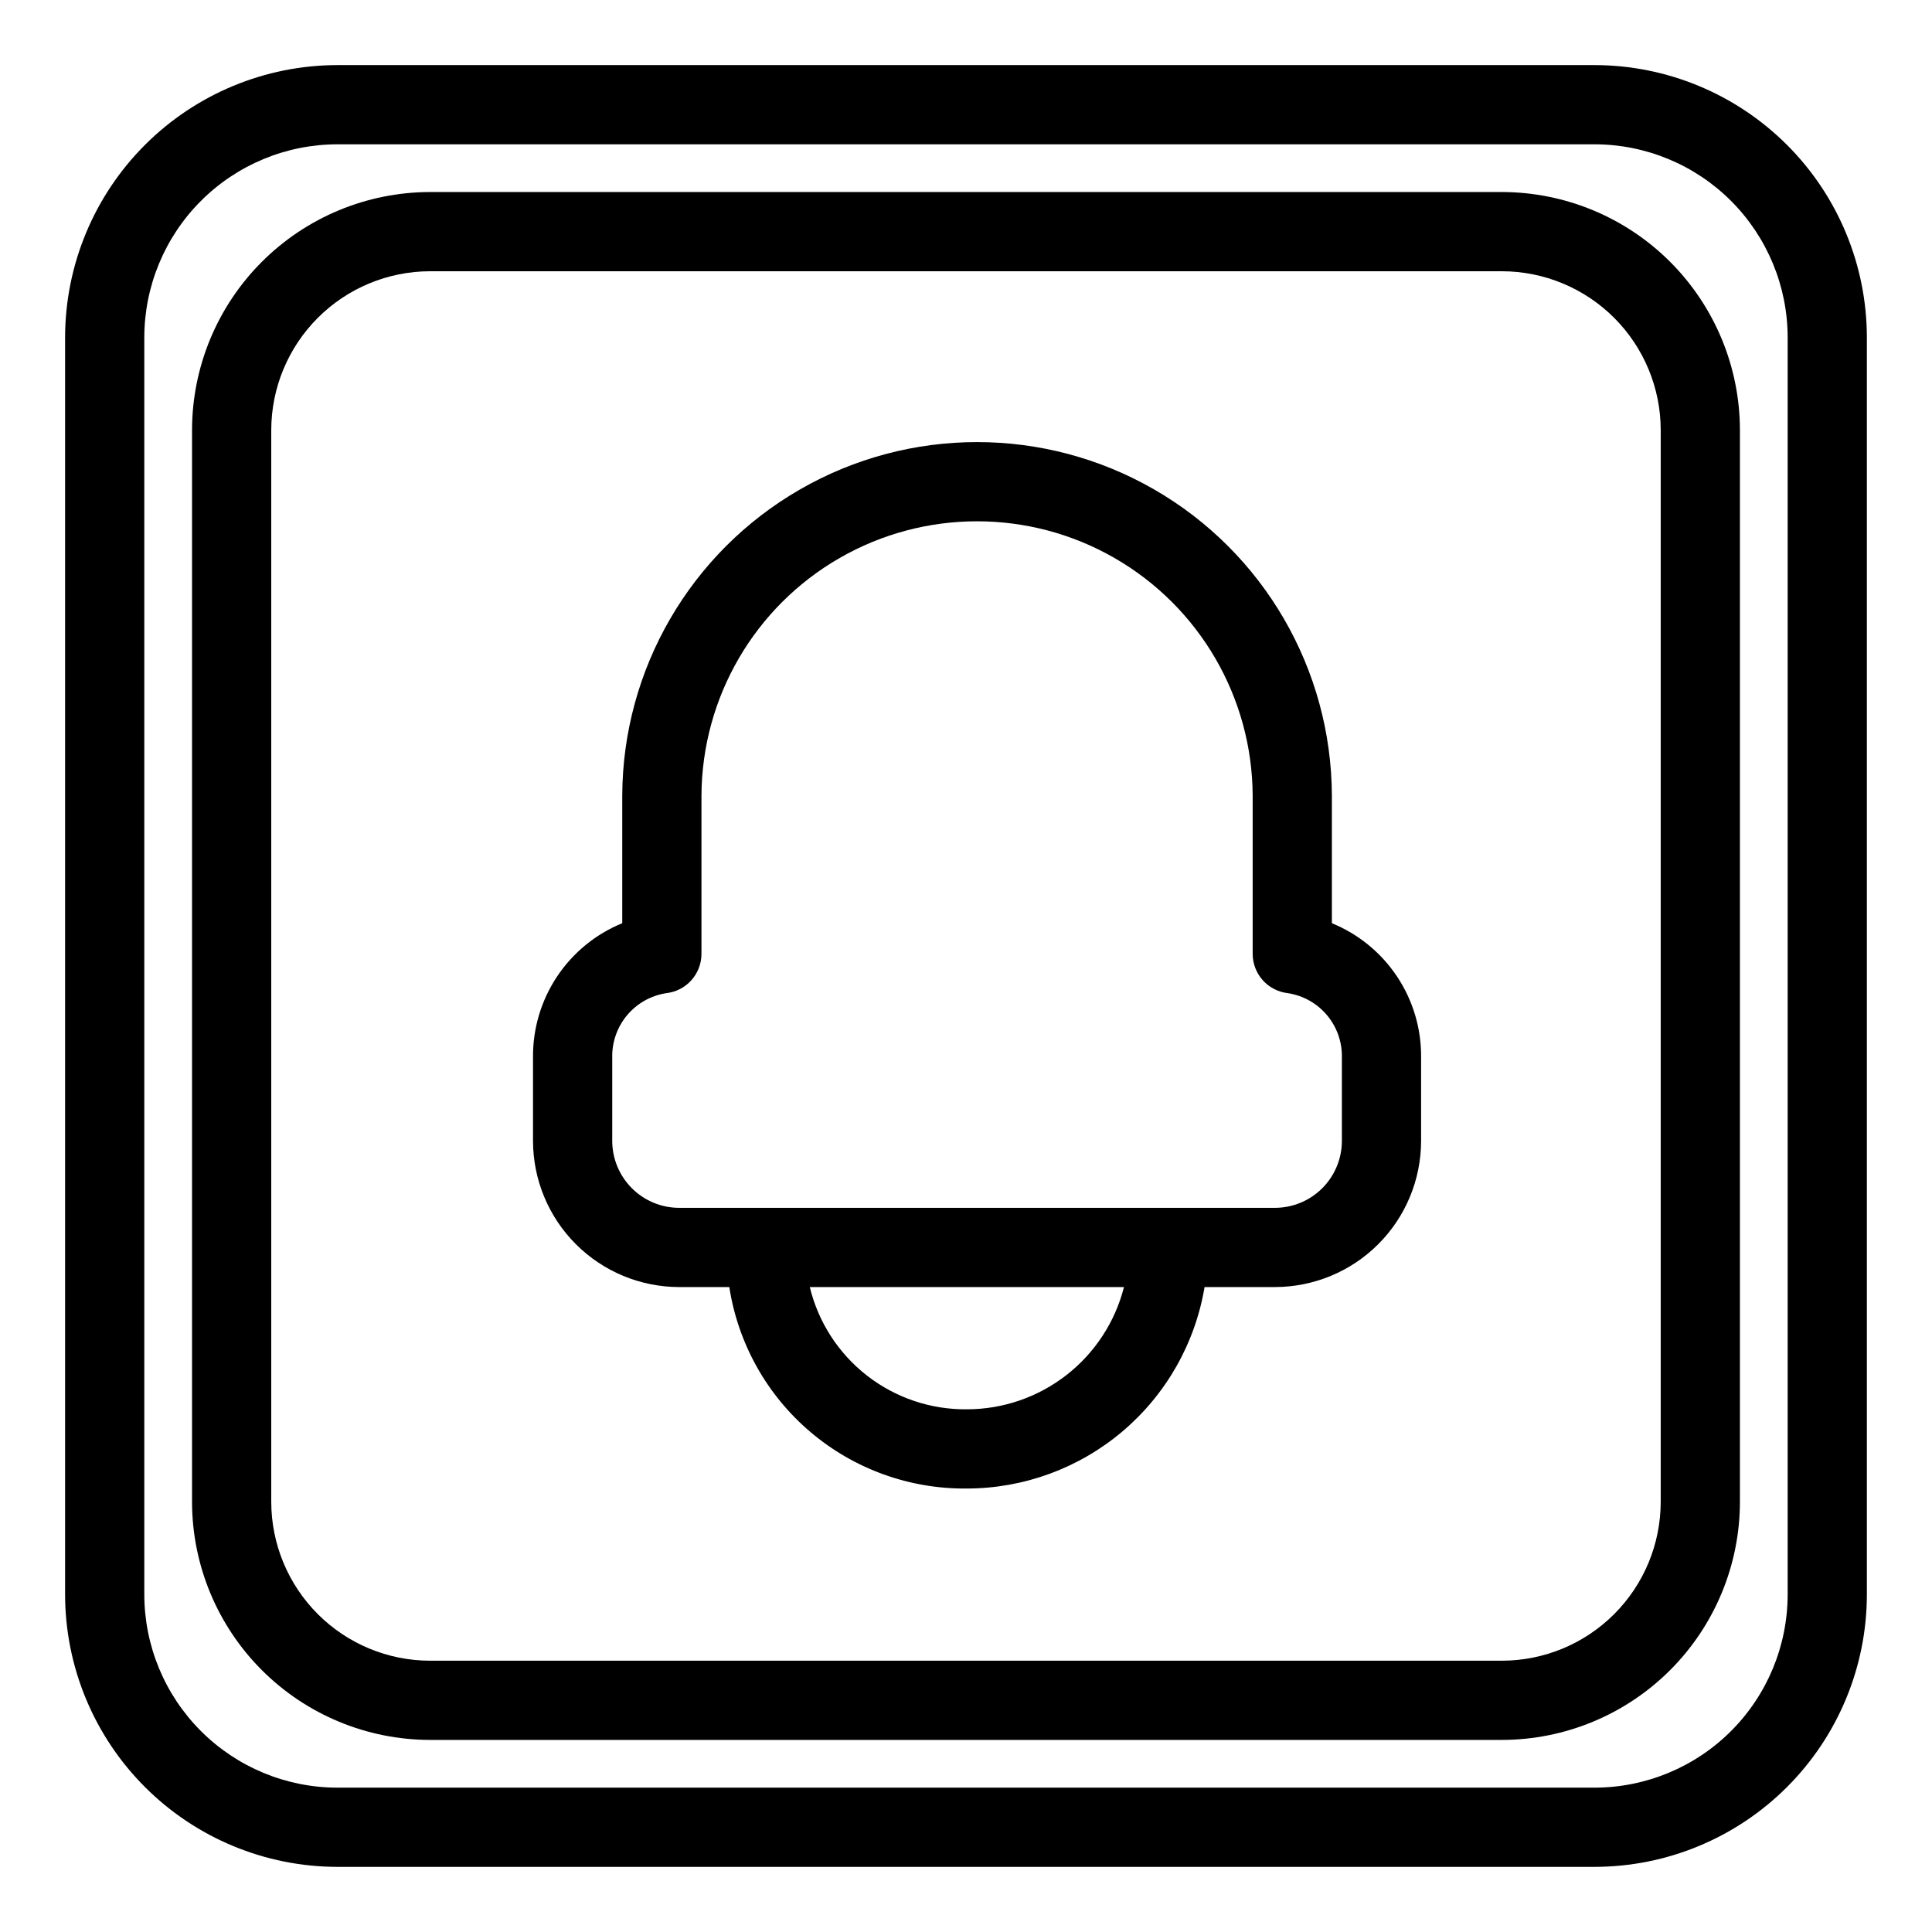
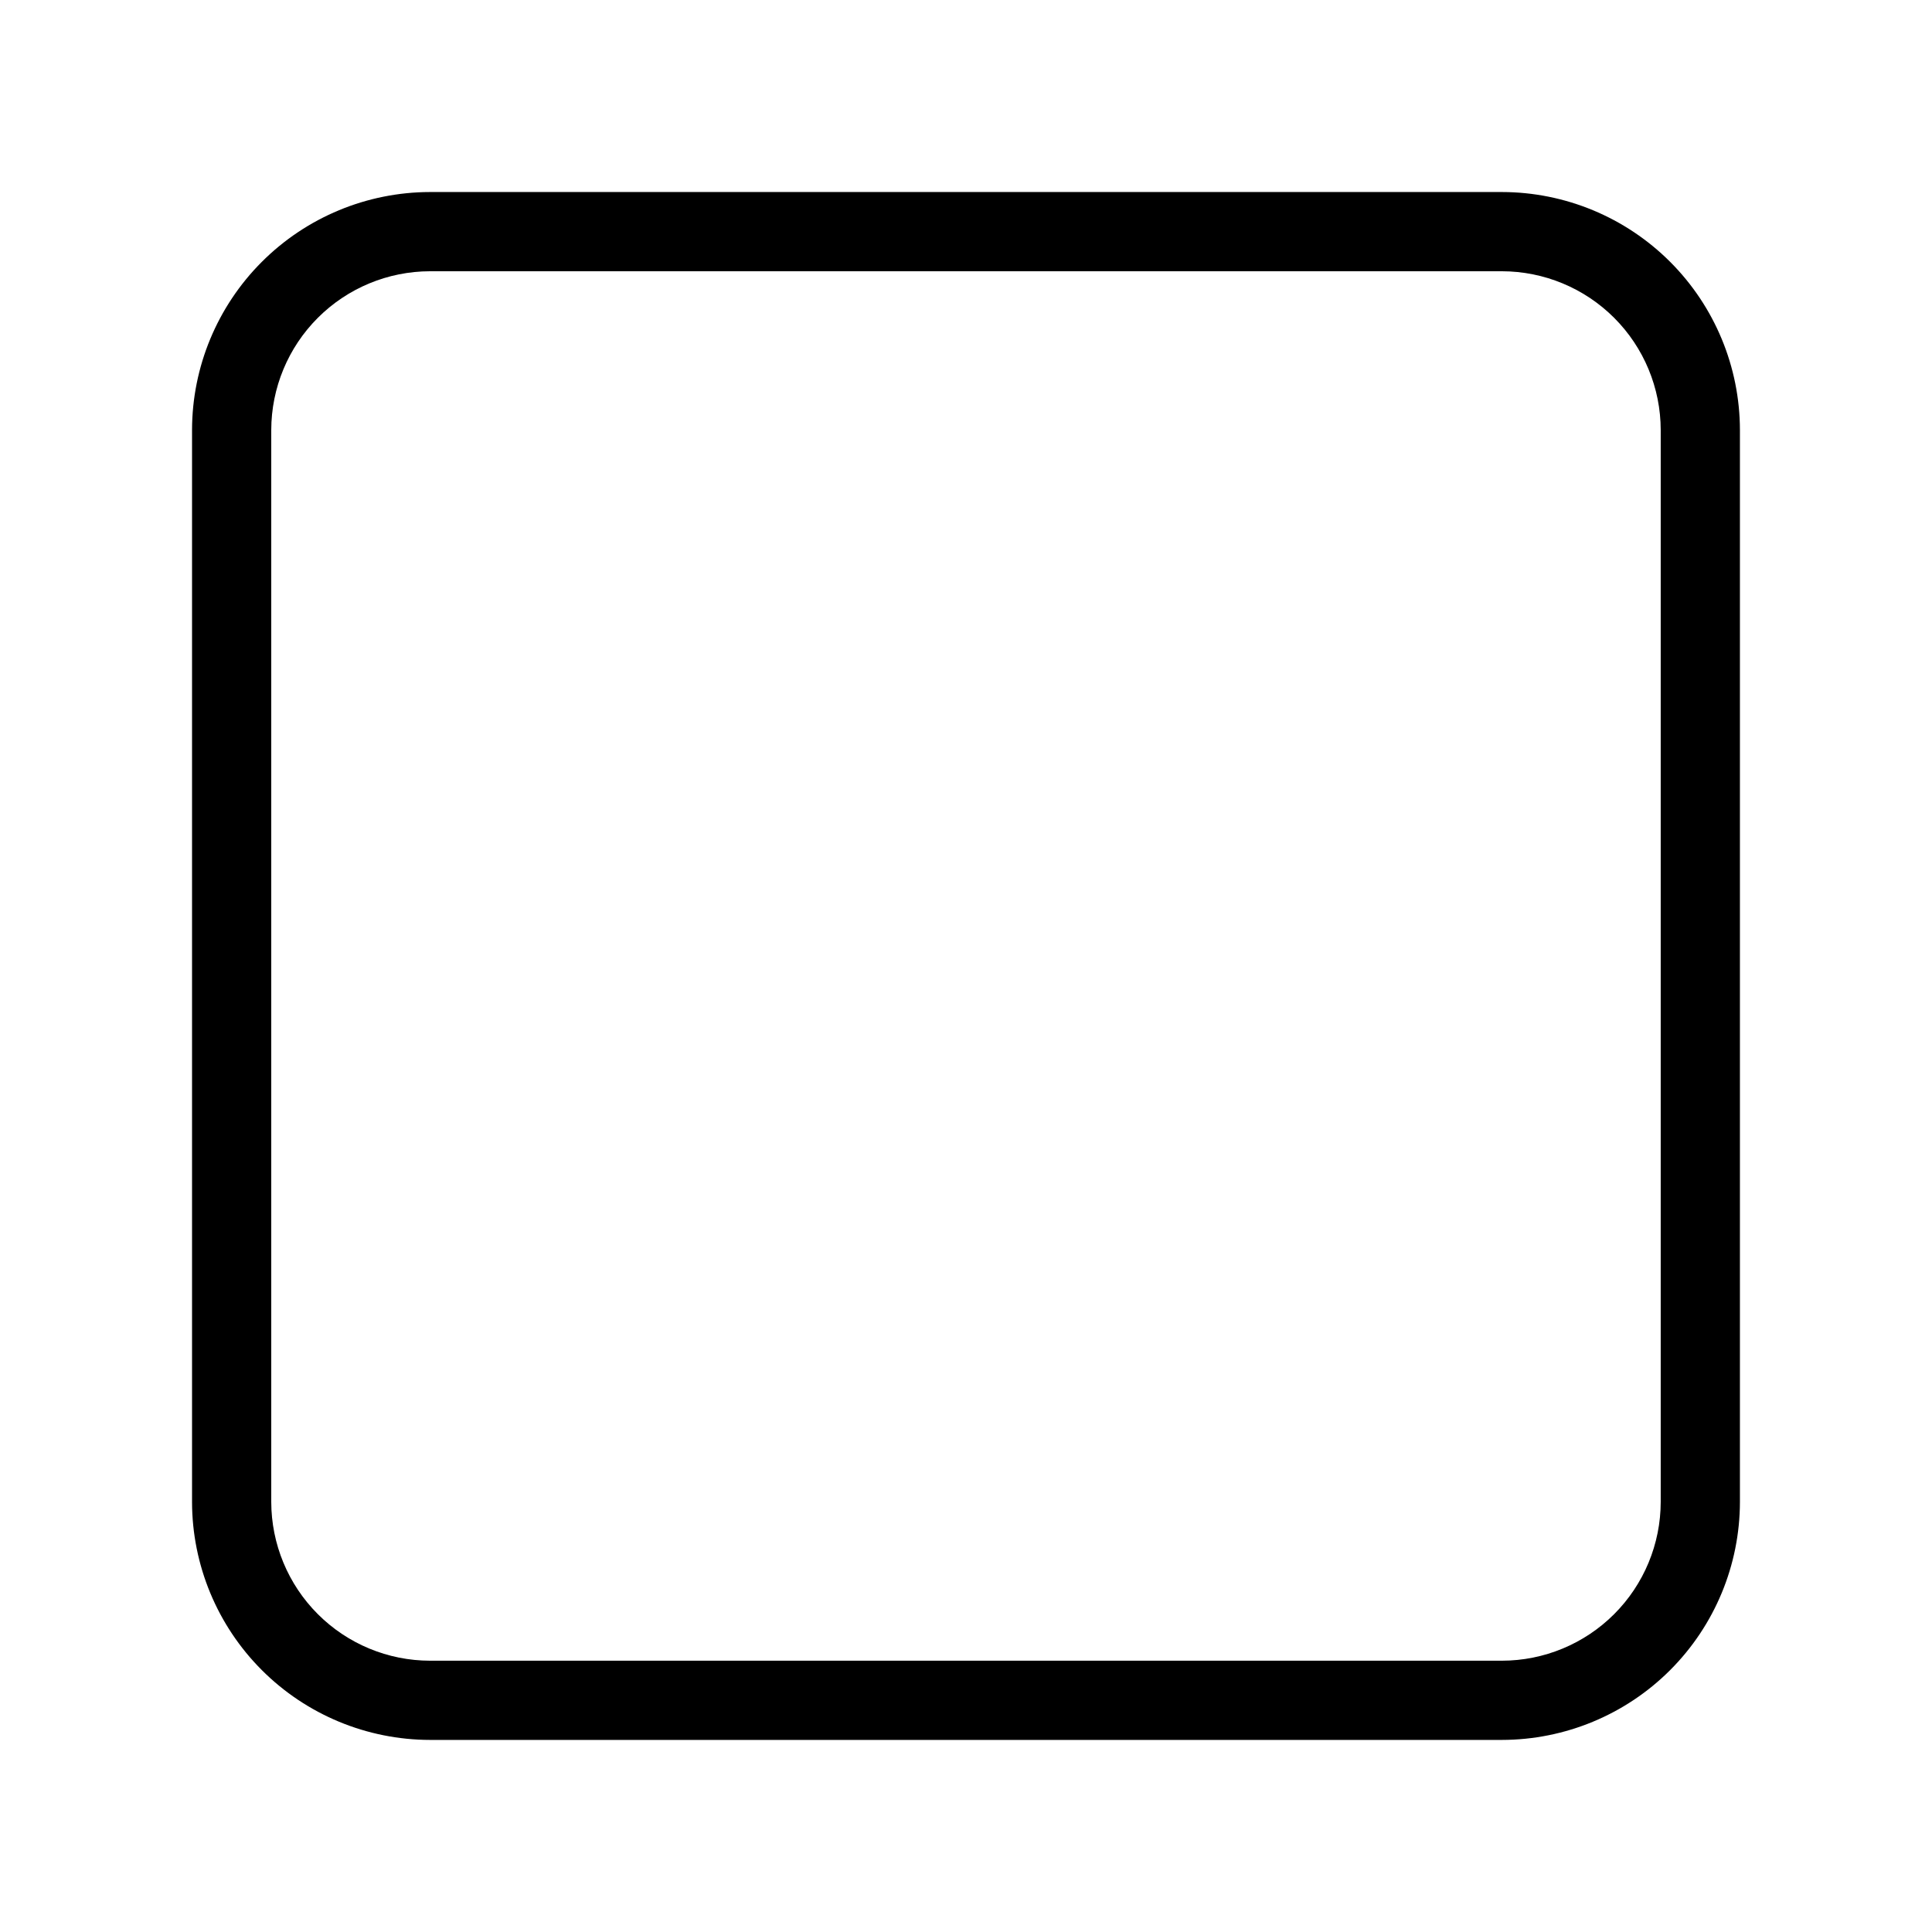
<svg xmlns="http://www.w3.org/2000/svg" fill="#000000" width="800px" height="800px" version="1.1" viewBox="144 144 512 512">
  <g>
    <path d="m542.02 194.89h-284.05c-16.723 0.02-32.754 6.672-44.578 18.5-11.828 11.824-18.48 27.855-18.5 44.578v284.05c0.02 16.723 6.672 32.754 18.5 44.582 11.824 11.824 27.855 18.477 44.578 18.496h284.05c16.723-0.02 32.754-6.672 44.582-18.496 11.824-11.828 18.477-27.859 18.496-44.582v-284.05c-0.02-16.723-6.672-32.754-18.496-44.578-11.828-11.828-27.859-18.48-44.582-18.5zm42.086 347.13c-0.012 11.156-4.449 21.855-12.34 29.746s-18.59 12.328-29.746 12.34h-284.05c-11.156-0.012-21.855-4.449-29.742-12.34-7.891-7.891-12.328-18.59-12.344-29.746v-284.05c0.016-11.156 4.453-21.855 12.344-29.742 7.887-7.891 18.586-12.328 29.742-12.344h284.05c11.156 0.016 21.855 4.453 29.746 12.344 7.891 7.887 12.328 18.586 12.34 29.742z" />
-     <path d="m566.58 161.25h-333.17c-19.129 0.023-37.473 7.633-51 21.16-13.527 13.527-21.137 31.871-21.16 51v333.17c0.023 19.133 7.633 37.473 21.16 51 13.527 13.531 31.871 21.141 51 21.16h333.17c19.133-0.02 37.473-7.629 51-21.16 13.531-13.527 21.141-31.867 21.16-51v-333.17c-0.02-19.129-7.629-37.473-21.16-51-13.527-13.527-31.867-21.137-51-21.16zm51.168 405.33c-0.016 13.566-5.41 26.574-15.004 36.164-9.59 9.594-22.598 14.988-36.164 15.004h-333.17c-13.566-0.016-26.57-5.41-36.164-15.004-9.594-9.59-14.988-22.598-15.004-36.164v-333.17c0.016-13.566 5.41-26.57 15.004-36.164s22.598-14.988 36.164-15.004h333.17c13.566 0.016 26.574 5.41 36.164 15.004 9.594 9.594 14.988 22.598 15.004 36.164z" />
-     <path d="m496.96 388.66v-33.844c-0.133-33.504-18.086-64.406-47.121-81.121-29.039-16.715-64.777-16.715-93.816 0-29.039 16.715-46.988 47.617-47.121 81.121v33.844c-7.051 2.879-13.074 7.809-17.289 14.152-4.215 6.34-6.43 13.801-6.359 21.418v22.129c0.016 10.266 4.098 20.109 11.359 27.367 7.258 7.262 17.102 11.344 27.367 11.359h13.293c2.32 14.984 9.965 28.637 21.535 38.441 11.57 9.809 26.285 15.113 41.453 14.949 15.109-0.027 29.723-5.402 41.25-15.176 11.523-9.773 19.215-23.312 21.711-38.215h18.66c10.266-0.016 20.109-4.098 27.367-11.359 7.262-7.258 11.344-17.102 11.355-27.367v-22.129c0.074-7.617-2.141-15.078-6.356-21.418-4.219-6.344-10.238-11.27-17.289-14.152zm-96.699 128.82c-9.586 0.109-18.922-3.039-26.488-8.922-7.566-5.887-12.914-14.16-15.168-23.477h83.262c-2.352 9.254-7.719 17.461-15.25 23.328-7.535 5.867-16.809 9.059-26.355 9.07zm99.352-71.125c-0.004 4.703-1.875 9.207-5.199 12.535-3.324 3.324-7.832 5.191-12.531 5.199h-157.9c-4.703-0.008-9.211-1.875-12.535-5.203-3.324-3.324-5.191-7.828-5.199-12.531v-22.129c-0.078-4.09 1.324-8.07 3.957-11.203 2.633-3.129 6.312-5.199 10.355-5.824 5.316-0.59 9.336-5.082 9.336-10.434v-41.953c0.133-26.004 14.082-49.977 36.625-62.941 22.543-12.965 50.281-12.965 72.824 0 22.543 12.965 36.492 36.938 36.625 62.941v41.953c0 5.348 4.019 9.844 9.336 10.434 4.043 0.625 7.723 2.695 10.355 5.824 2.629 3.133 4.035 7.113 3.953 11.203z" />
  </g>
</svg>